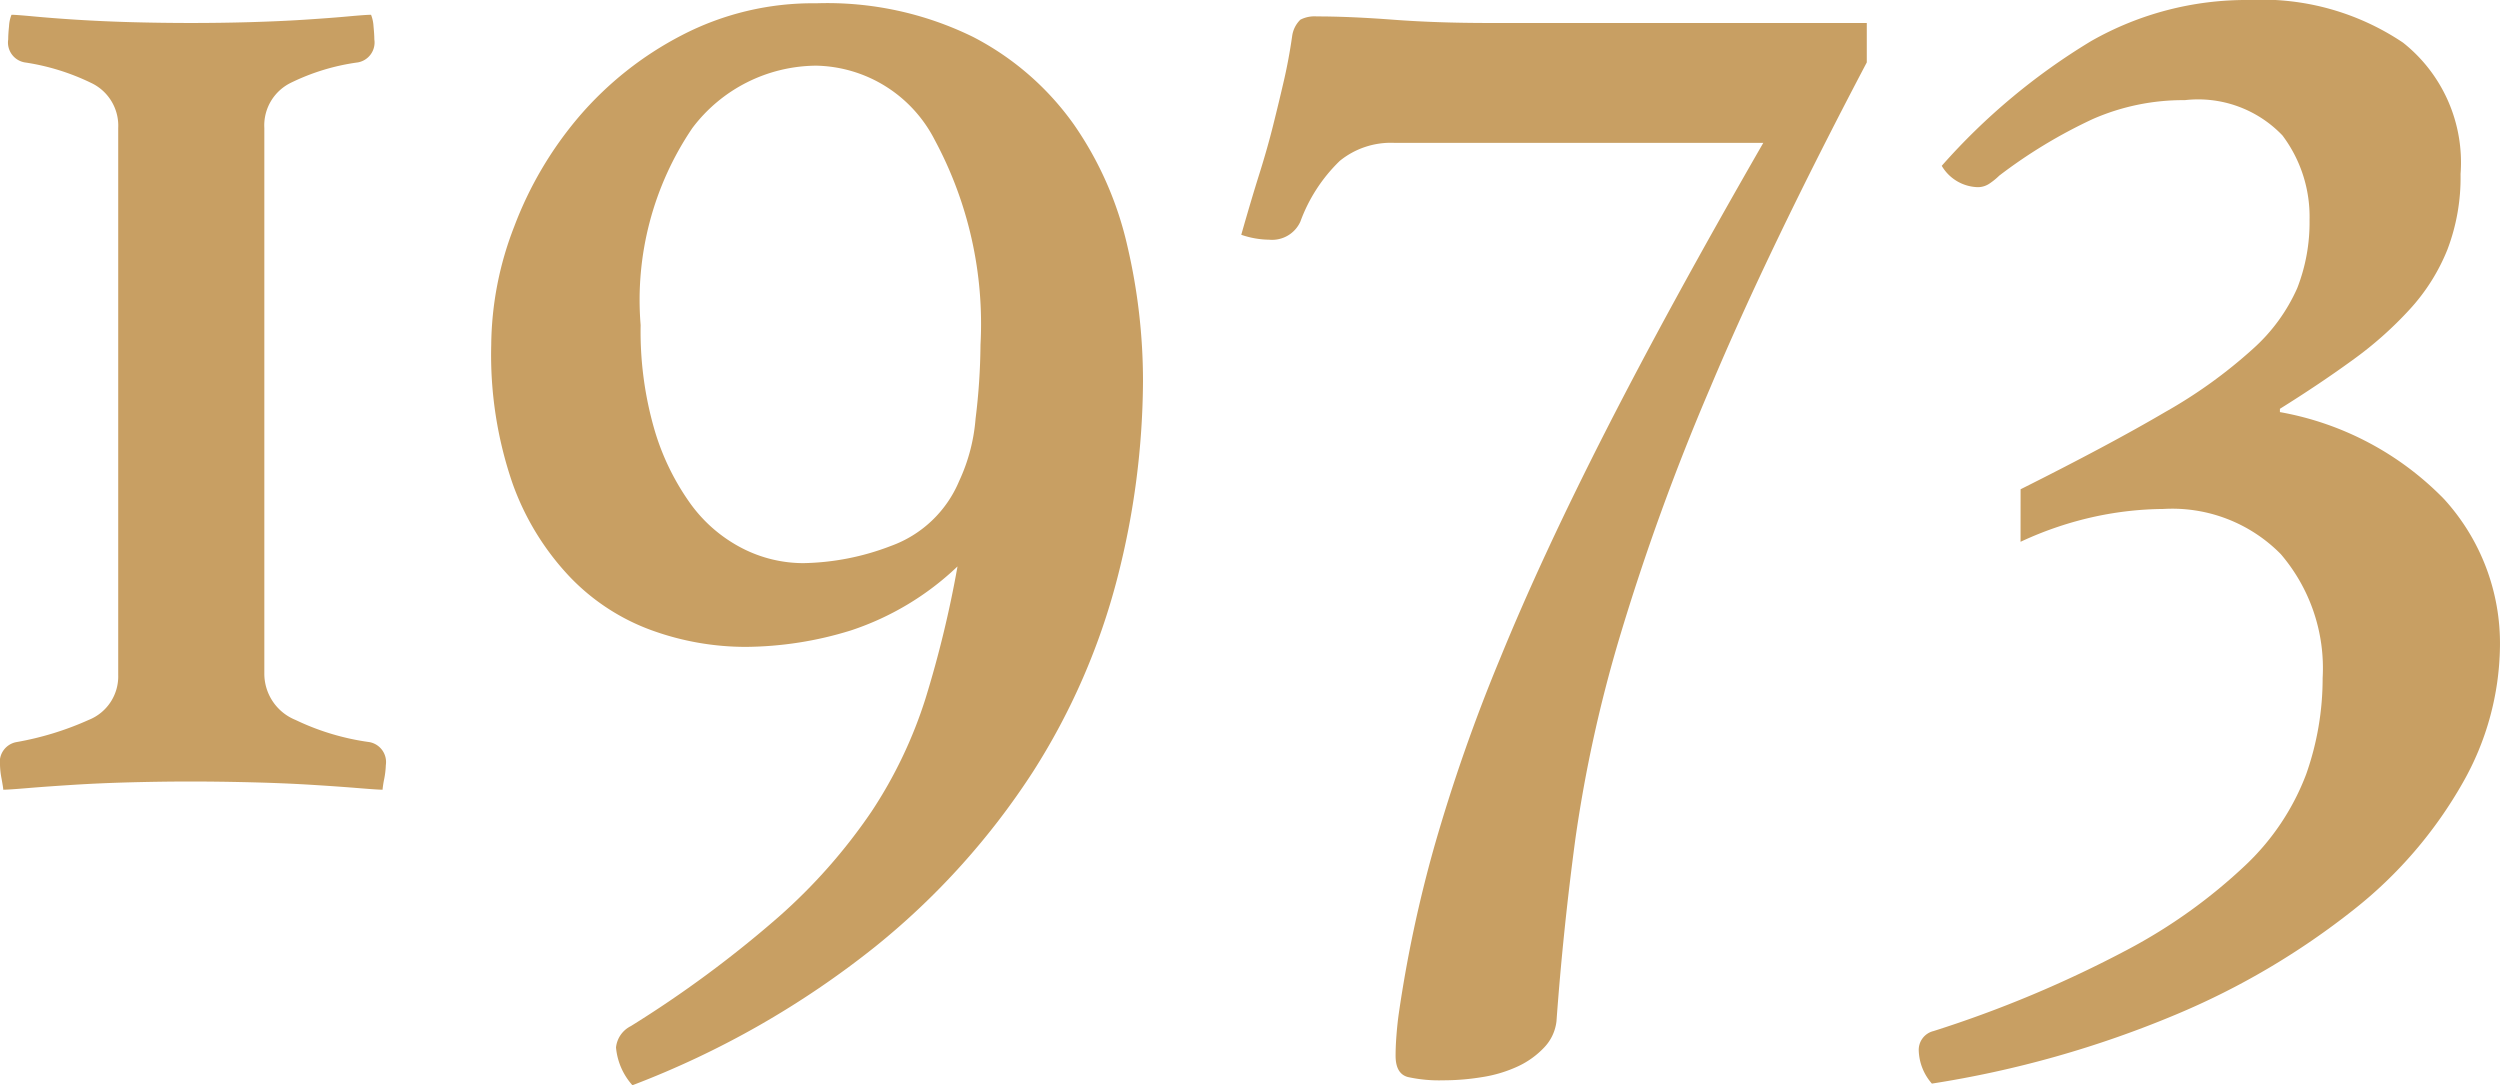
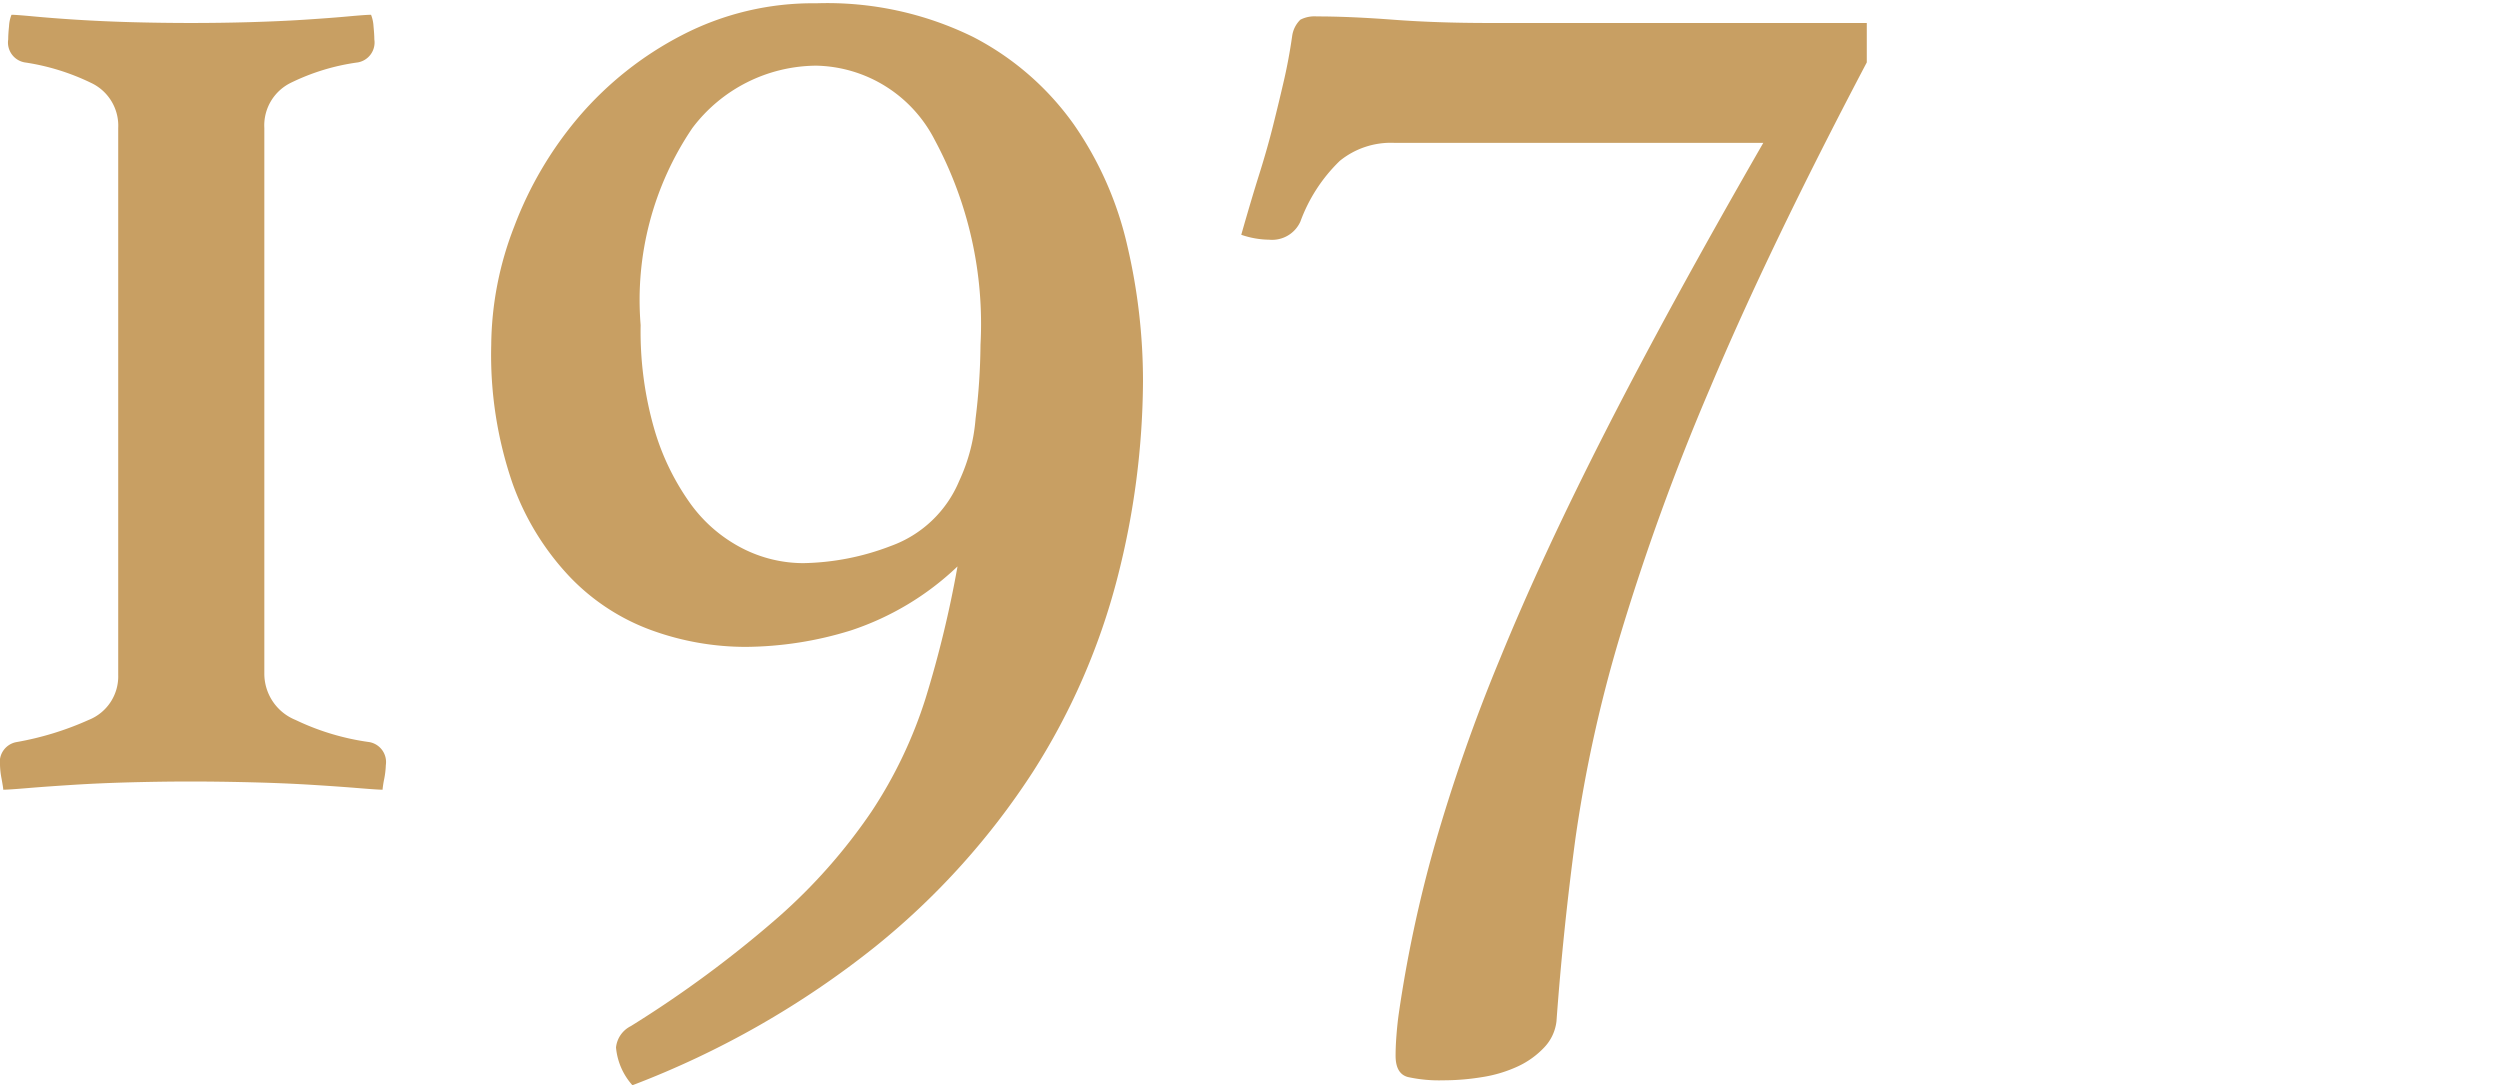
<svg xmlns="http://www.w3.org/2000/svg" width="60.908" height="26.44" viewBox="0 0 60.908 26.44">
  <g id="グループ_6" data-name="グループ 6" transform="translate(-376 -530.76)">
    <path id="パス_41" data-name="パス 41" d="M1440.28,7.12c.08,0,.26.014.54.04s.626.054,1.04.08.86.047,1.34.06.96.02,1.44.02.96-.006,1.44-.02.927-.033,1.34-.06.766-.053,1.06-.08.48-.04.56-.04a.9.9,0,0,1,.06.28c.013.134.02.24.02.32a.493.493,0,0,1-.4.56,5.327,5.327,0,0,0-1.64.5,1.155,1.155,0,0,0-.64,1.1V23.16a1.216,1.216,0,0,0,.76,1.14,6.033,6.033,0,0,0,1.8.54.494.494,0,0,1,.4.56,2.113,2.113,0,0,1-.04.34,2.451,2.451,0,0,0-.04.26c-.08,0-.28-.014-.6-.04s-.7-.053-1.14-.08-.92-.047-1.44-.06-1.02-.02-1.5-.02-.966.007-1.46.02-.954.033-1.38.06-.8.053-1.12.08-.52.04-.6.04c0-.026-.014-.113-.04-.26a1.993,1.993,0,0,1-.04-.34.494.494,0,0,1,.4-.56,7.406,7.406,0,0,0,1.76-.54,1.141,1.141,0,0,0,.72-1.1V9.88a1.151,1.151,0,0,0-.66-1.1,5.554,5.554,0,0,0-1.62-.5.492.492,0,0,1-.4-.56c0-.08.006-.186.02-.32a.878.878,0,0,1,.06-.28" transform="translate(-1064 524)" fill="#c89f63" />
    <path id="パス_42" data-name="パス 42" d="M1463.328,20.56a6.886,6.886,0,0,1-2.6,1.56,8.807,8.807,0,0,1-2.56.4,6.724,6.724,0,0,1-2.28-.4,5.226,5.226,0,0,1-2-1.3,6.46,6.46,0,0,1-1.4-2.28,9.621,9.621,0,0,1-.52-3.38,8.1,8.1,0,0,1,.56-2.88,9.043,9.043,0,0,1,1.58-2.68,8.34,8.34,0,0,1,2.5-1.98,6.926,6.926,0,0,1,3.28-.78,8.065,8.065,0,0,1,3.82.82,6.879,6.879,0,0,1,2.46,2.14,8.467,8.467,0,0,1,1.3,2.96,14.454,14.454,0,0,1,.379,3.28,19.541,19.541,0,0,1-.619,4.78,16.329,16.329,0,0,1-2.06,4.74,18.085,18.085,0,0,1-3.84,4.26,22.045,22.045,0,0,1-5.92,3.38,1.591,1.591,0,0,1-.4-.92.657.657,0,0,1,.36-.52,27.628,27.628,0,0,0,3.6-2.66,13.6,13.6,0,0,0,2.26-2.56,10.974,10.974,0,0,0,1.32-2.76,26.782,26.782,0,0,0,.78-3.22m.04-2.08a4.407,4.407,0,0,0,.4-1.52,15.456,15.456,0,0,0,.12-1.8,9.457,9.457,0,0,0-1.12-5,3.315,3.315,0,0,0-2.88-1.8,3.807,3.807,0,0,0-3.02,1.52,7.468,7.468,0,0,0-1.26,4.8,8.588,8.588,0,0,0,.34,2.56,5.973,5.973,0,0,0,.88,1.8,3.572,3.572,0,0,0,1.26,1.08,3.272,3.272,0,0,0,1.48.36,6.21,6.21,0,0,0,2.14-.42,2.848,2.848,0,0,0,1.66-1.58" transform="translate(-1064 524)" fill="#c89f63" />
    <path id="パス_43" data-name="パス 43" d="M1473.961,10.24a1.972,1.972,0,0,0-1.32.44,3.936,3.936,0,0,0-.96,1.48.756.756,0,0,1-.76.44,2.15,2.15,0,0,1-.68-.12q.239-.84.44-1.48t.34-1.2q.14-.56.26-1.08t.2-1.08a.686.686,0,0,1,.2-.4.752.752,0,0,1,.4-.08q.8,0,1.859.08t2.341.08h9.2v.96q-2.4,4.56-3.82,7.94a57.08,57.08,0,0,0-2.2,6.06,33.71,33.71,0,0,0-1.08,4.92q-.3,2.24-.46,4.44a1.105,1.105,0,0,1-.3.64,2.093,2.093,0,0,1-.64.46,3.244,3.244,0,0,1-.86.26,5.866,5.866,0,0,1-.96.08,3.545,3.545,0,0,1-.86-.08c-.2-.053-.3-.227-.3-.52,0-.134.006-.294.02-.48s.033-.374.06-.56a31.738,31.738,0,0,1,.859-4.04,42.3,42.3,0,0,1,1.6-4.58q1.02-2.5,2.58-5.56t3.84-7.02Z" transform="translate(-1064 524)" fill="#c89f63" />
-     <path id="パス_44" data-name="パス 44" d="M1489.228,18.68q2.158-1.08,3.52-1.88a11.878,11.878,0,0,0,2.14-1.54,4.343,4.343,0,0,0,1.08-1.48,4.4,4.4,0,0,0,.3-1.66,3.292,3.292,0,0,0-.66-2.06,2.841,2.841,0,0,0-2.38-.86,5.481,5.481,0,0,0-2.24.46,12.271,12.271,0,0,0-2.281,1.38,1.583,1.583,0,0,1-.219.18.507.507,0,0,1-.3.1,1.05,1.05,0,0,1-.881-.52,15.6,15.6,0,0,1,3.641-3.04,7.643,7.643,0,0,1,3.84-1,6.164,6.164,0,0,1,3.759,1.04,3.725,3.725,0,0,1,1.4,3.2,4.932,4.932,0,0,1-.32,1.84,4.788,4.788,0,0,1-.921,1.46,9.041,9.041,0,0,1-1.4,1.24q-.8.581-1.76,1.18v.08a7.391,7.391,0,0,1,4,2.12,5.218,5.218,0,0,1,1.361,3.6,6.873,6.873,0,0,1-.9,3.3,10.56,10.56,0,0,1-2.66,3.1,18.4,18.4,0,0,1-4.34,2.56,25.481,25.481,0,0,1-5.94,1.68,1.279,1.279,0,0,1-.32-.8.471.471,0,0,1,.36-.48,28.459,28.459,0,0,0,4.72-1.98,13.087,13.087,0,0,0,2.9-2.08,5.938,5.938,0,0,0,1.46-2.2,7.011,7.011,0,0,0,.4-2.34,4.27,4.27,0,0,0-1.02-3.02,3.71,3.71,0,0,0-2.861-1.1,8.2,8.2,0,0,0-1.639.18,8.56,8.56,0,0,0-1.84.62Z" transform="translate(-1064 524)" fill="#c89f63" />
  </g>
</svg>